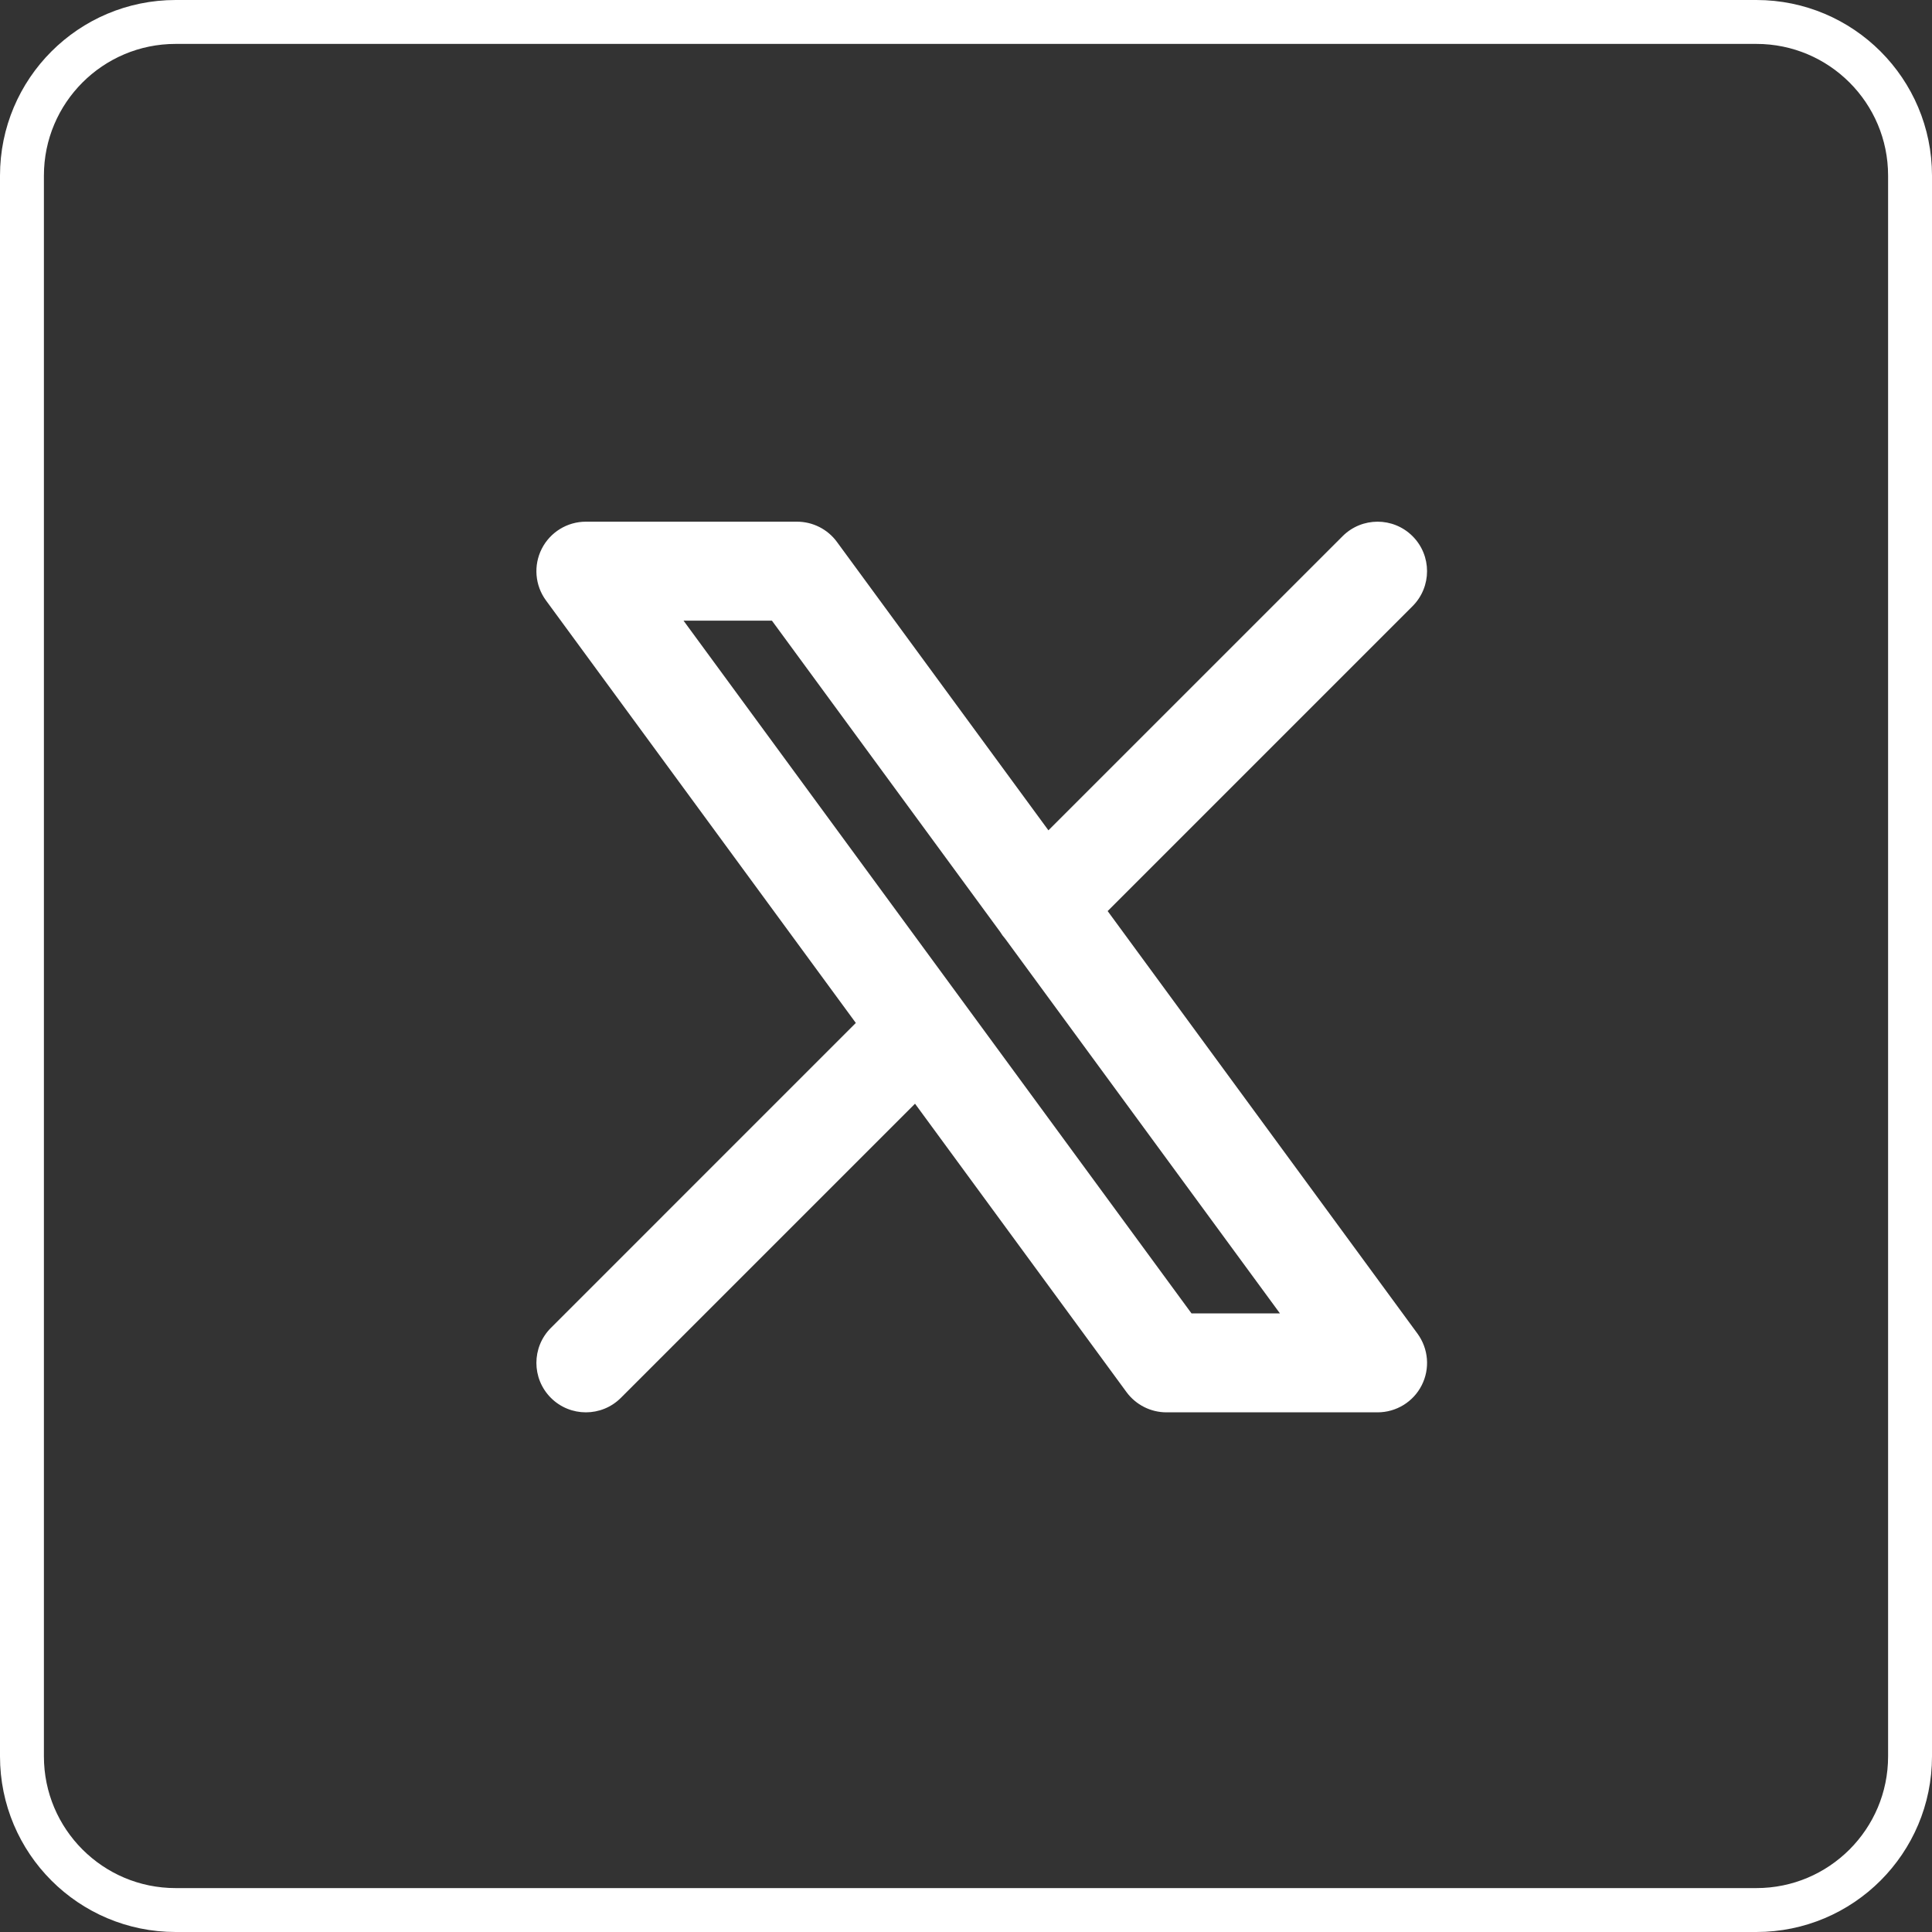
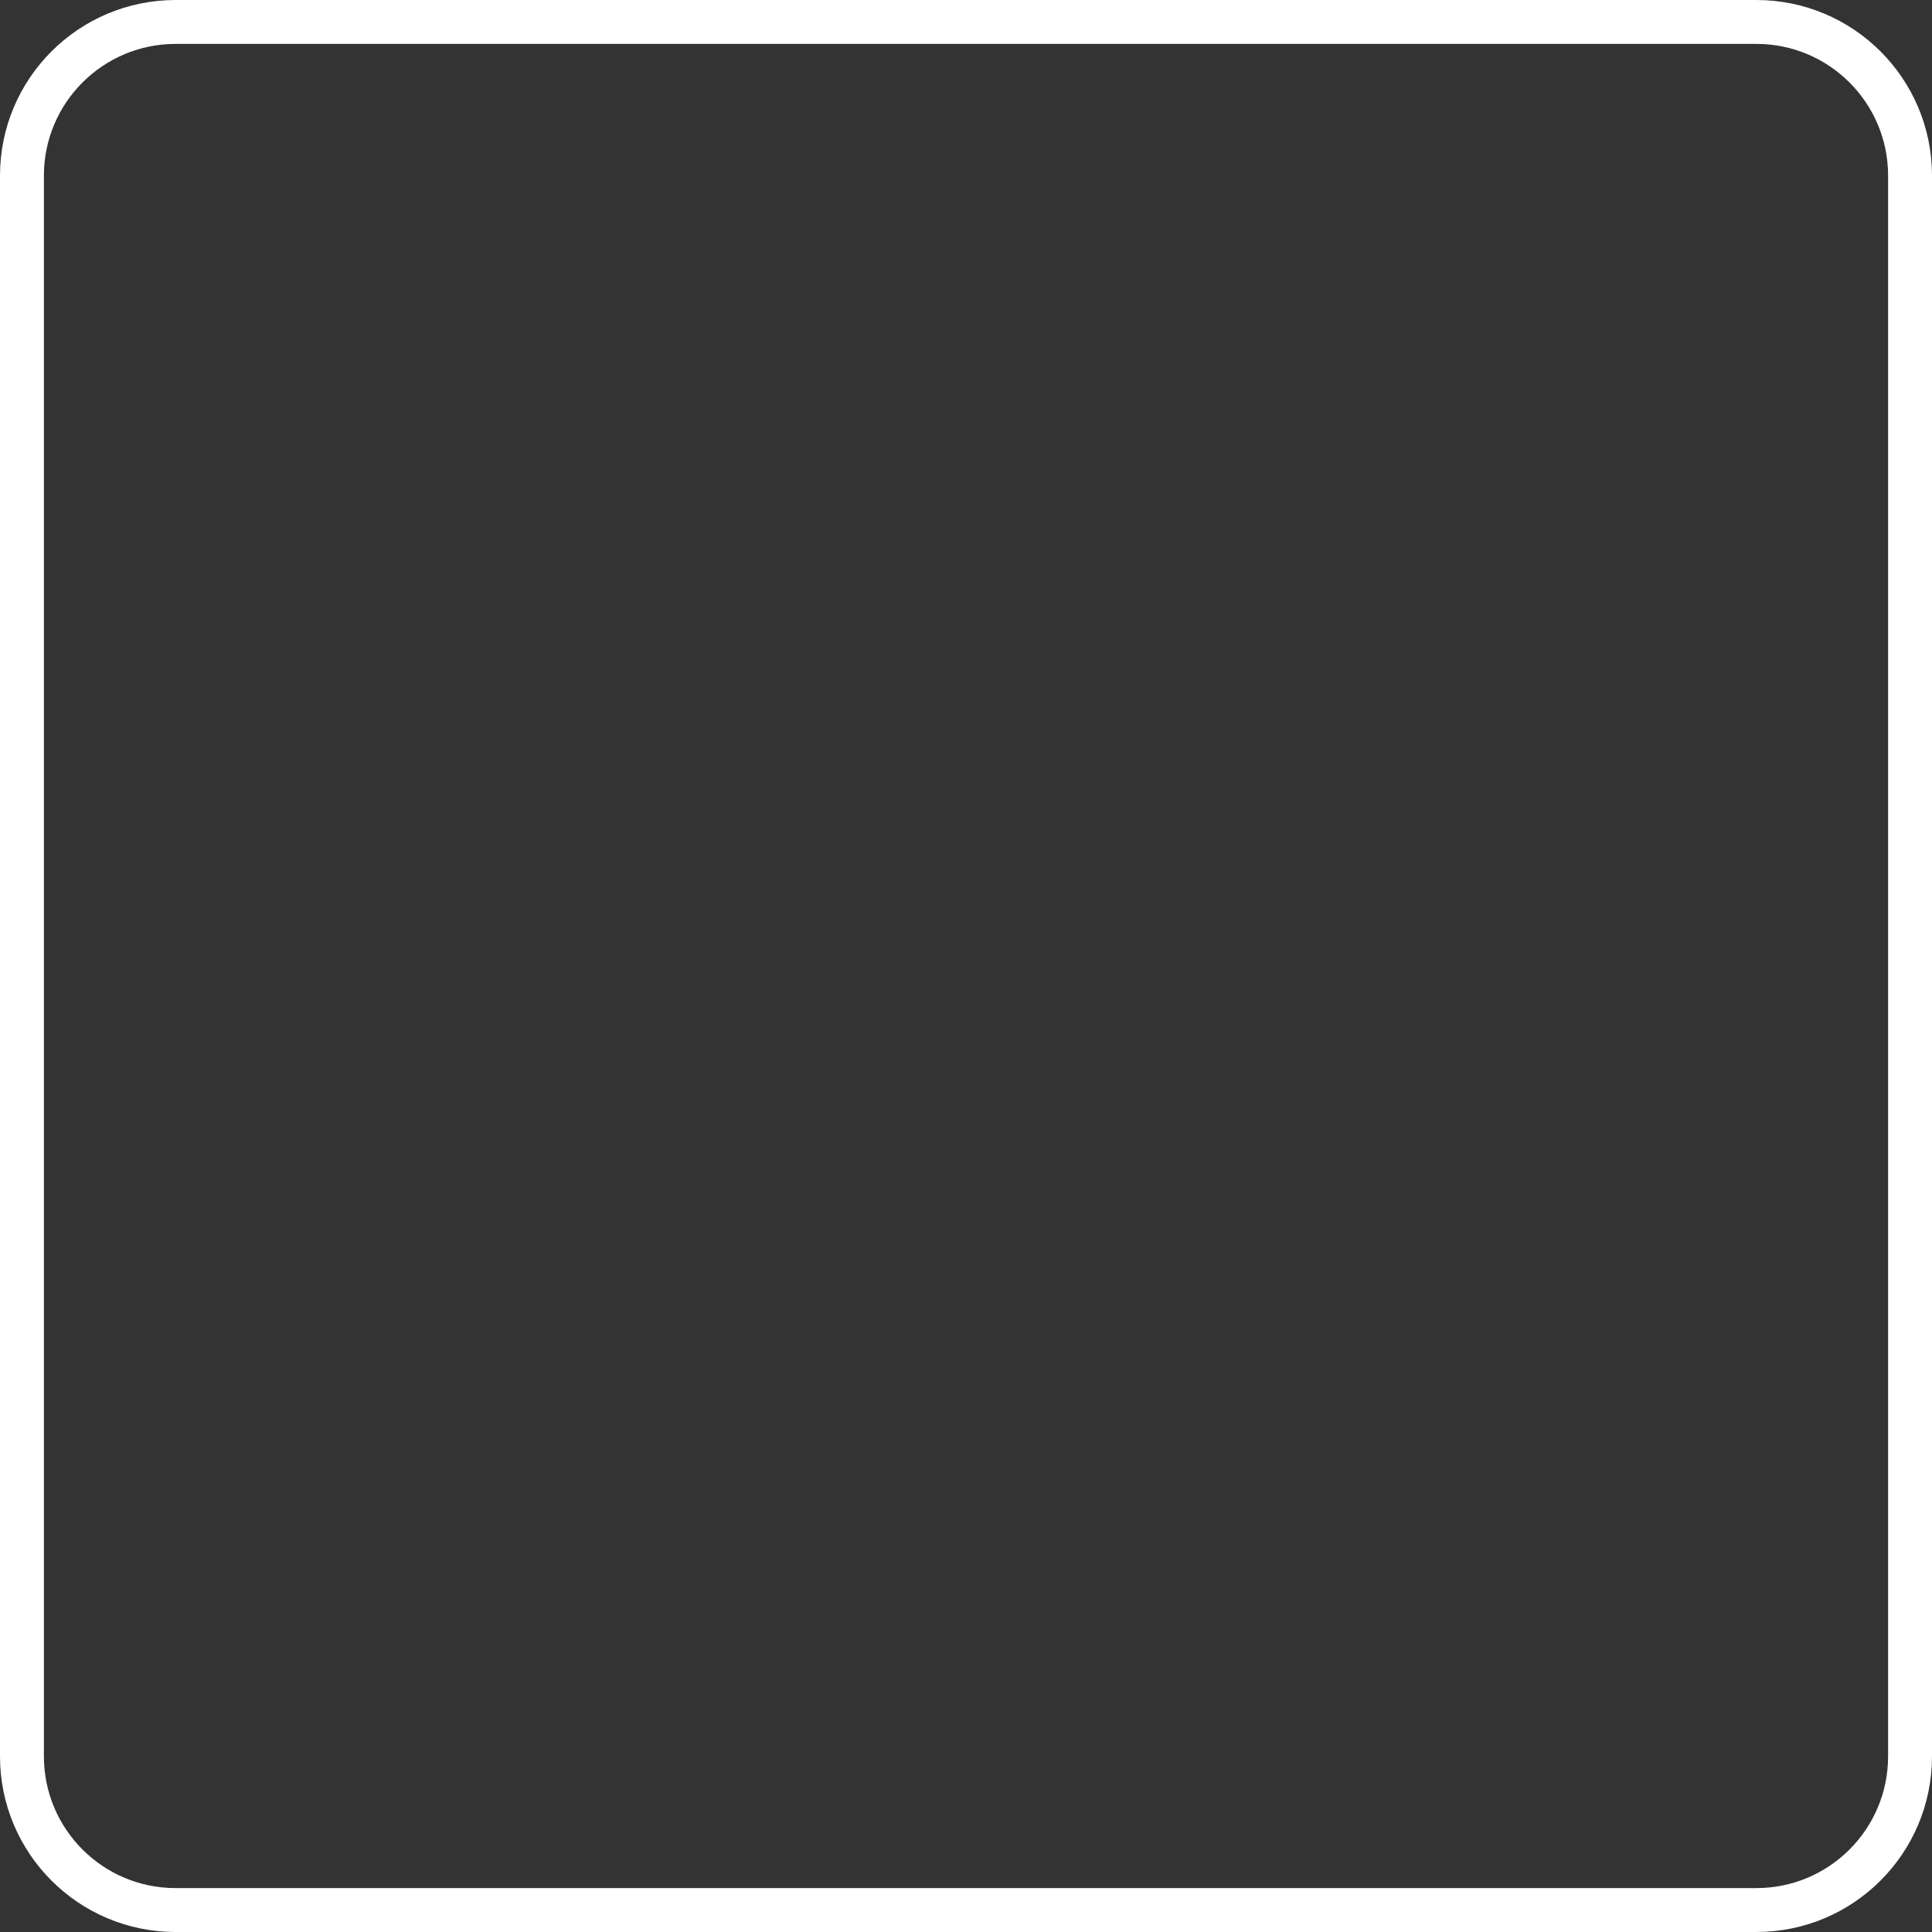
<svg xmlns="http://www.w3.org/2000/svg" width="44" height="44" viewBox="0 0 44 44" fill="none">
  <rect x="0" y="0" width="44" height="44" fill="#333333" stroke="none" />
  <path d="M0.5 4C0.5 2.067 2.067 0.5 4 0.5H40C41.933 0.5 43.5 2.067 43.5 4V40C43.5 41.933 41.933 43.5 40 43.5H4C2.067 43.5 0.5 41.933 0.5 40V4Z" stroke="white" />
-   <path fill-rule="evenodd" clip-rule="evenodd" d="M32.17 13.805C32.61 13.364 32.61 12.651 32.17 12.211C31.73 11.771 31.017 11.771 30.577 12.211L23.877 18.91L19.06 12.341C18.848 12.052 18.51 11.881 18.151 11.881H13.343C12.918 11.881 12.53 12.12 12.338 12.498C12.146 12.877 12.183 13.332 12.434 13.674L19.491 23.297L12.546 30.242C12.106 30.682 12.106 31.395 12.546 31.835C12.986 32.275 13.7 32.275 14.14 31.835L20.839 25.136L25.656 31.705C25.869 31.994 26.206 32.165 26.565 32.165H31.373C31.798 32.165 32.187 31.927 32.379 31.548C32.571 31.169 32.533 30.715 32.282 30.372L25.226 20.749L32.17 13.805ZM22.775 21.219C22.81 21.277 22.851 21.333 22.897 21.385L29.15 29.912H27.136L15.567 14.135H17.58L22.775 21.219Z" fill="white" />
</svg>